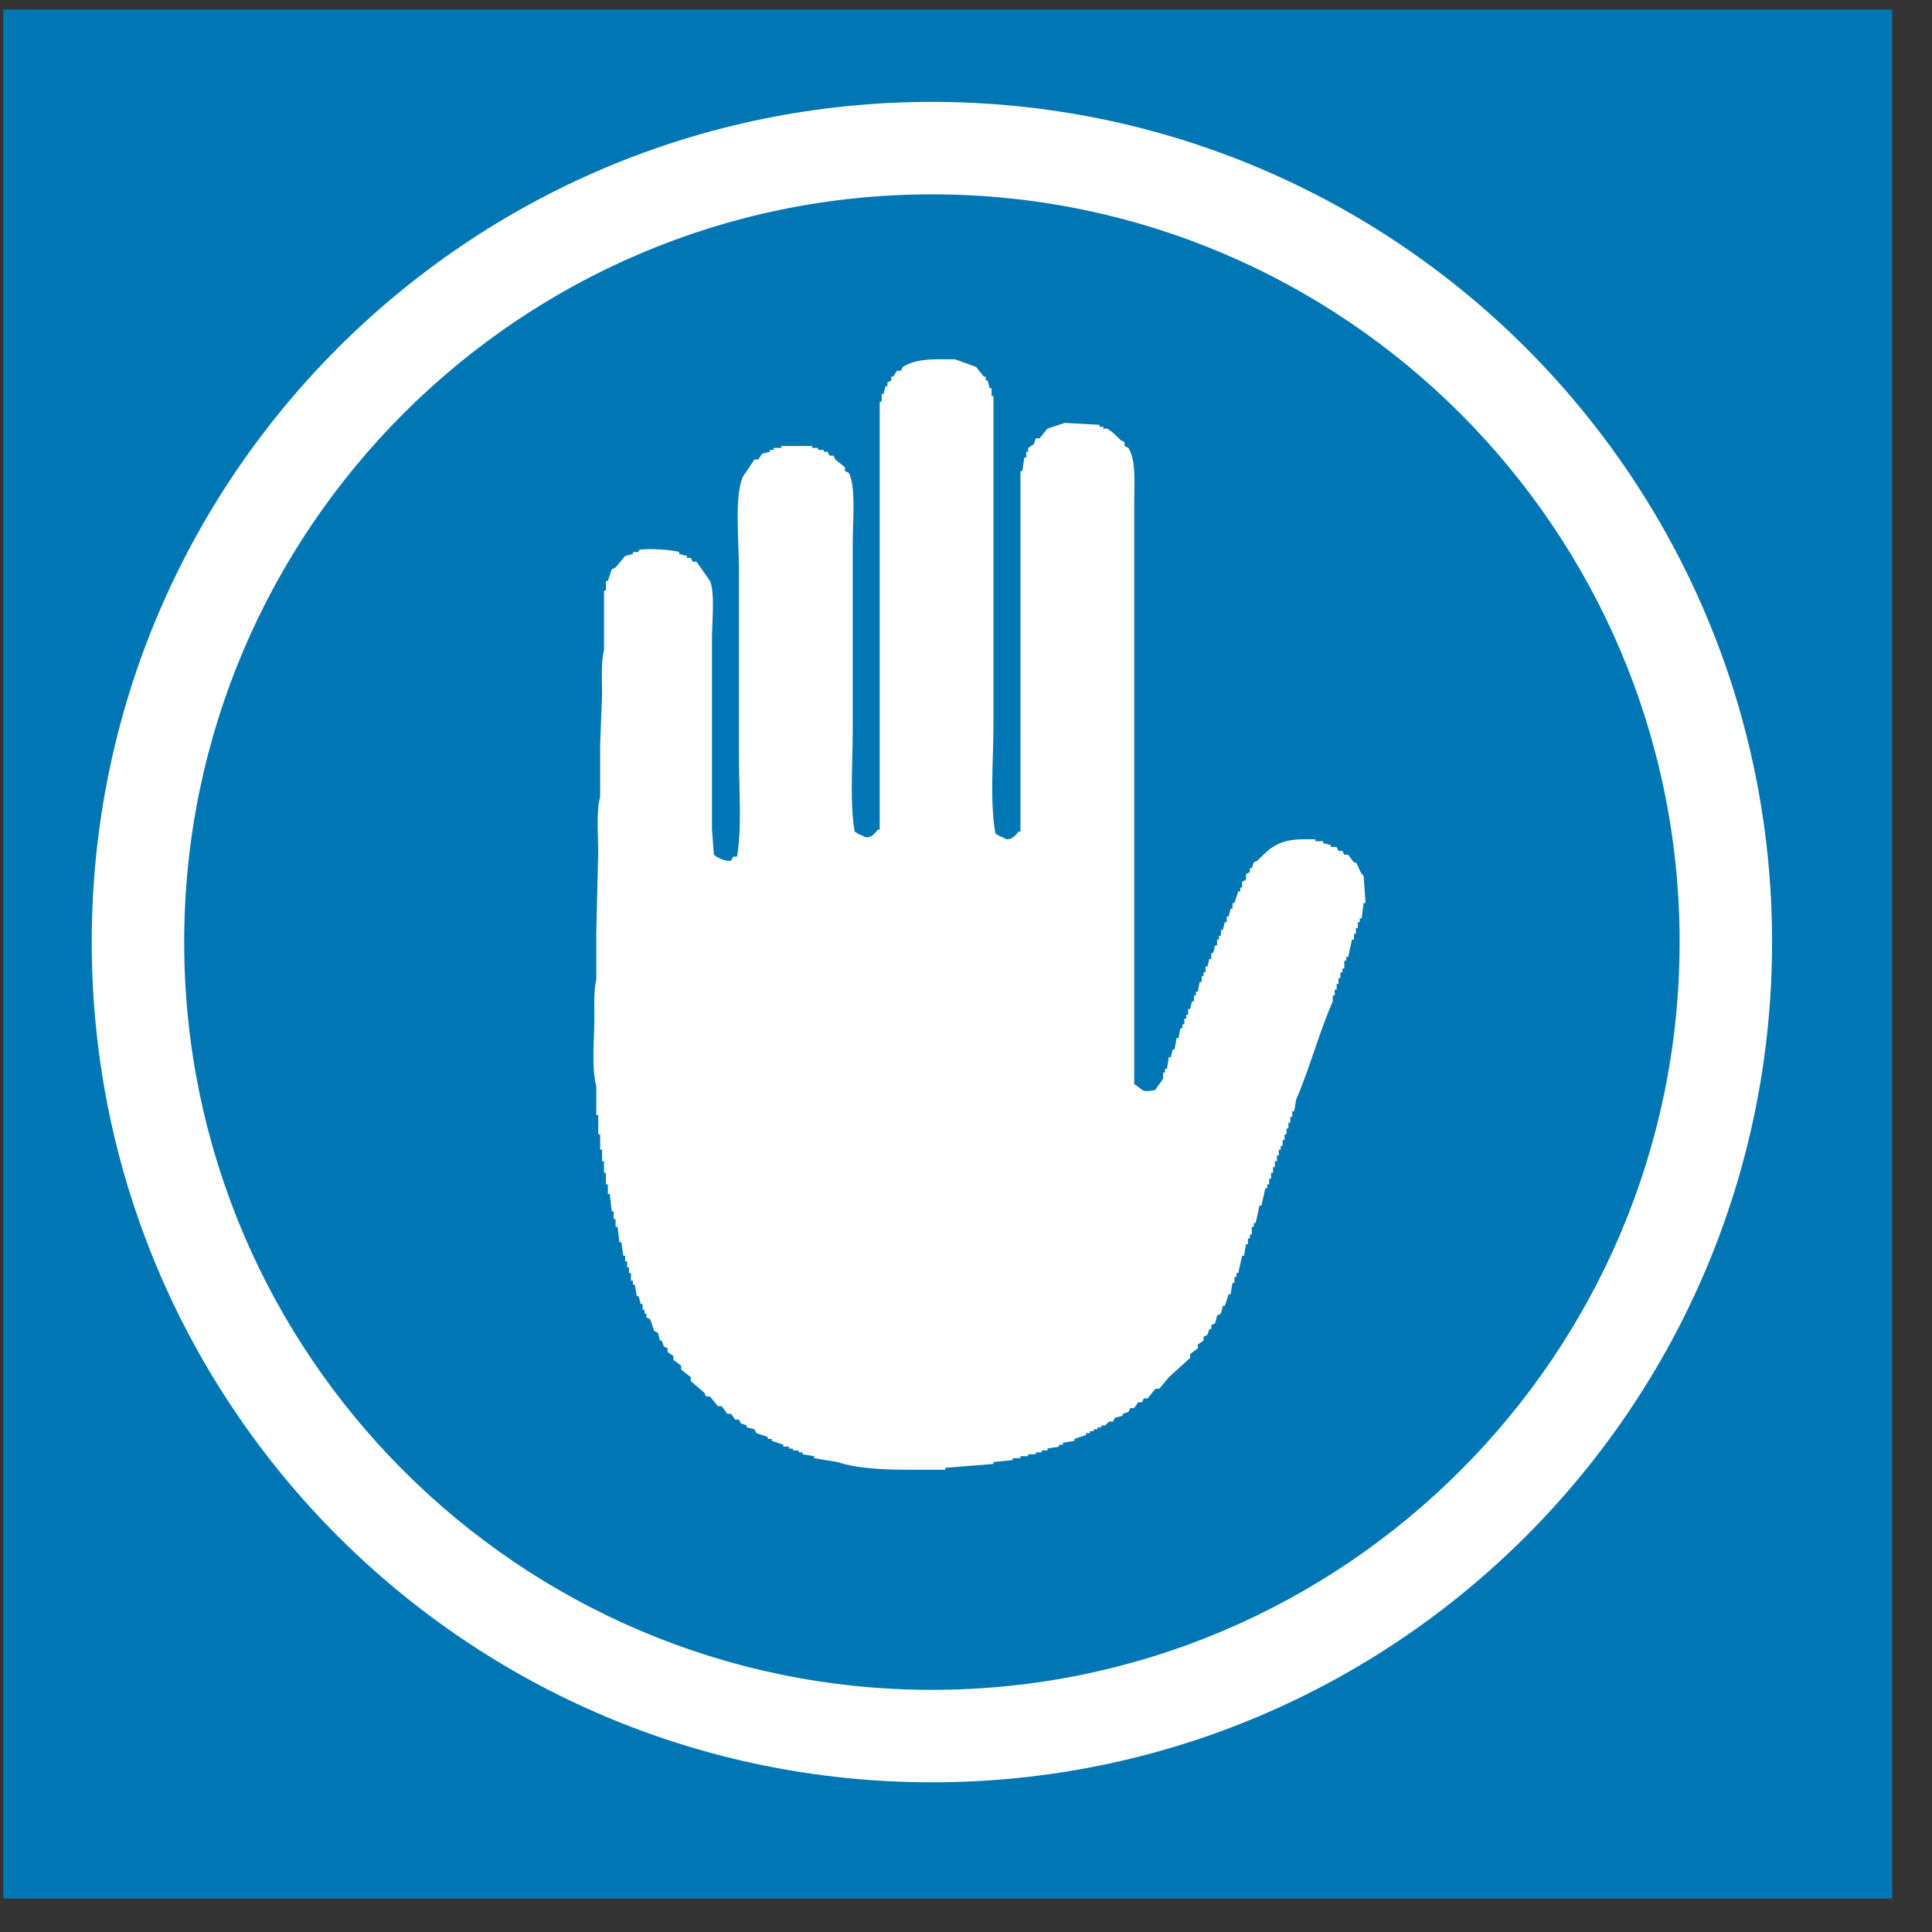
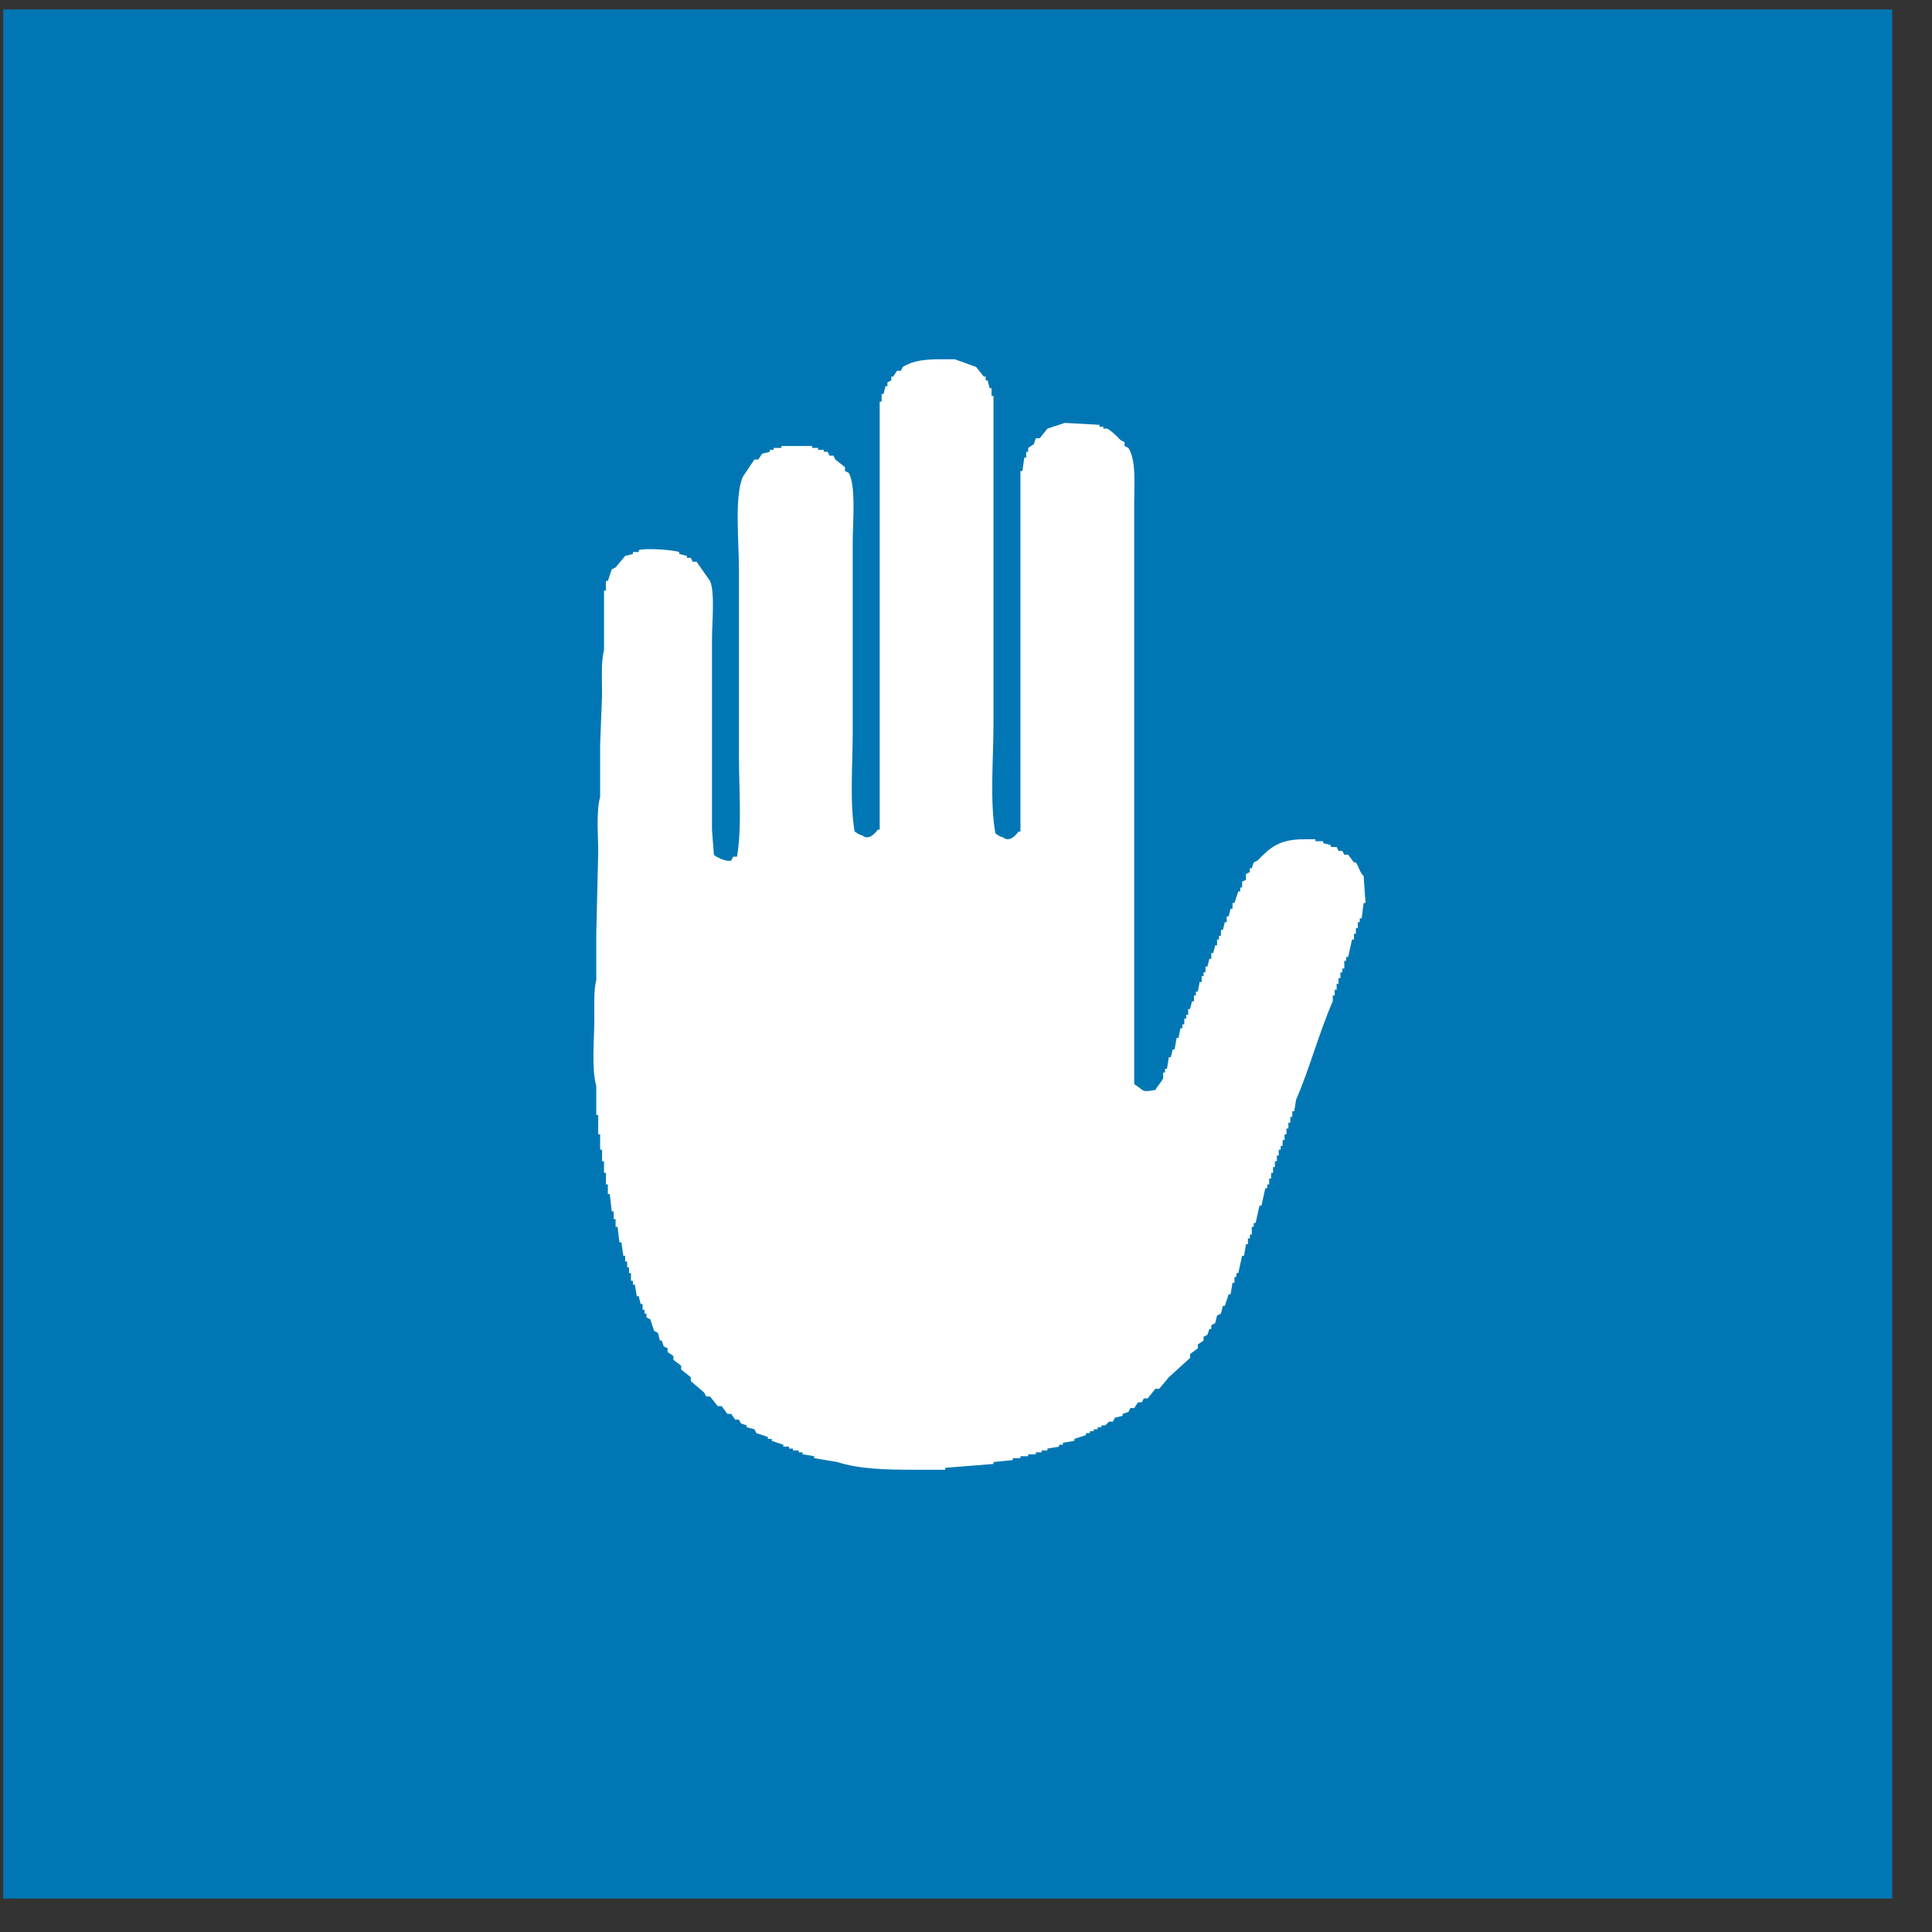
<svg xmlns="http://www.w3.org/2000/svg" width="100%" height="100%" viewBox="0 0 27 27" version="1.1" xml:space="preserve" style="fill-rule:evenodd;clip-rule:evenodd;stroke-linejoin:round;stroke-miterlimit:2;">
  <rect x="0" y="0" width="27" height="27" fill="#333333" stroke="none" />
  <g id="icon_expertise_08">
    <rect x="0.045" y="0.132" width="26.4" height="26.4" style="fill:#0077b4;" />
-     <path d="M13.024,1.424c-6.485,-0 -11.742,5.257 -11.742,11.742c-0,6.484 5.257,11.742 11.742,11.742c6.484,-0 11.741,-5.258 11.741,-11.742c0,-6.485 -5.257,-11.742 -11.741,-11.742m-0,1.292c5.761,0 10.449,4.688 10.449,10.45c0,5.762 -4.688,10.45 -10.449,10.45c-5.763,-0 -10.45,-4.688 -10.45,-10.45c-0,-5.762 4.687,-10.45 10.45,-10.45" style="fill:#fff;fill-rule:nonzero;" />
    <path d="M10.3,11.972c0.07,-0.407 0.027,-0.948 0.027,-1.401l-0,-2.614c-0,-0.373 -0.066,-1.021 0.054,-1.293c0.054,-0.081 0.108,-0.162 0.162,-0.242l0.054,-0c0.018,-0.027 0.036,-0.054 0.054,-0.081c0.035,-0.009 0.071,-0.018 0.107,-0.027l0,-0.027l0.054,-0l0,-0.027l0.108,-0l-0,-0.027l0.431,-0l0,0.027l0.081,-0l-0,0.027l0.081,-0l-0,0.027l0.053,-0c0.009,0.018 0.019,0.036 0.027,0.054l0.054,-0c0.009,0.018 0.018,0.036 0.027,0.054c0.045,0.035 0.09,0.071 0.135,0.107l-0,0.054c0.018,0.009 0.036,0.018 0.054,0.027c0.102,0.192 0.054,0.685 0.054,0.97l-0,2.641c-0,0.453 -0.044,0.994 0.027,1.401c0.048,0.025 0.042,0.037 0.108,0.054c0.087,0.071 0.173,-0.022 0.215,-0.081l0.027,-0l0,-5.982l0.027,0l-0,-0.107l0.027,-0c0.009,-0.036 0.018,-0.072 0.027,-0.108l0.027,-0l-0,-0.054l0.054,-0.027l-0,-0.054l0.027,0c0.018,-0.027 0.035,-0.054 0.053,-0.081l0.054,0c0.009,-0.018 0.018,-0.036 0.027,-0.054c0.141,-0.089 0.309,-0.108 0.539,-0.107l0.189,-0c0.099,0.036 0.198,0.071 0.296,0.107c0.036,0.045 0.072,0.09 0.108,0.135l0.027,0l-0,0.054l0.027,0c0.009,0.036 0.018,0.072 0.027,0.108l0.027,-0l-0,0.108l0.027,-0l-0,4.58c-0,0.495 -0.053,1.089 0.027,1.535c0.048,0.026 0.042,0.038 0.107,0.054c0.087,0.072 0.173,-0.022 0.216,-0.08l0.027,-0l-0,-5.039l0.027,0c0.009,-0.063 0.018,-0.126 0.027,-0.188l0.027,-0l-0,-0.081l0.027,-0l-0,-0.054c0.026,-0.018 0.054,-0.036 0.08,-0.054c0.009,-0.027 0.018,-0.054 0.027,-0.081l0.054,0c0.036,-0.045 0.072,-0.09 0.108,-0.135c0.081,-0.026 0.162,-0.053 0.243,-0.08c0.161,0.009 0.323,0.018 0.485,0.027l-0,0.027l0.053,-0l0,0.026l0.054,0c0.071,0.039 0.134,0.106 0.189,0.162c0.018,0.009 0.036,0.018 0.054,0.027l-0,0.054c0.018,0.009 0.036,0.018 0.054,0.027c0.11,0.175 0.081,0.501 0.081,0.781l-0,8.11c0.142,0.086 0.088,0.12 0.296,0.081c0.027,-0.053 0.084,-0.109 0.108,-0.162l-0,-0.081l0.027,0l-0,-0.053l0.027,-0c0.008,-0.054 0.018,-0.108 0.026,-0.162l0.028,0c0.008,-0.036 0.018,-0.072 0.026,-0.108l0.027,0c0.009,-0.054 0.019,-0.108 0.027,-0.161l0.027,-0c0.009,-0.045 0.018,-0.09 0.027,-0.135l0.027,-0l0,-0.054l0.027,0l0,-0.081l0.027,0l0,-0.054l0.027,0l0,-0.08l0.027,-0c0.009,-0.036 0.018,-0.072 0.027,-0.108l0.027,-0l-0,-0.081l0.027,-0l-0,-0.054l0.027,-0c0.009,-0.045 0.018,-0.09 0.026,-0.135l0.028,0l-0,-0.081l0.026,0l0,-0.053l0.027,-0l0,-0.081l0.027,-0c0.01,-0.036 0.018,-0.072 0.027,-0.108l0.027,-0l0,-0.081l0.027,0c0.009,-0.036 0.018,-0.072 0.027,-0.108l0.027,0l0,-0.081l0.027,0l-0,-0.053l0.027,-0l0,-0.081l0.027,-0c0.009,-0.036 0.018,-0.072 0.027,-0.108l0.027,0l-0,-0.081l0.027,0c0.009,-0.036 0.018,-0.072 0.027,-0.108l0.027,0l-0,-0.08l0.027,-0c0.017,-0.054 0.035,-0.108 0.053,-0.162l0.028,0l-0,-0.054l0.026,0l0,-0.081c0.018,-0.009 0.036,-0.018 0.054,-0.027l0,-0.08c0.018,-0.01 0.036,-0.018 0.054,-0.028l-0,-0.053l0.027,-0c0.009,-0.027 0.018,-0.054 0.027,-0.081c0.018,-0.009 0.036,-0.018 0.054,-0.027c0.171,-0.175 0.295,-0.298 0.647,-0.297l0.161,0l0,0.027l0.108,0l0,0.027c0.036,0.009 0.072,0.018 0.108,0.027l-0,0.027l0.081,0c0.009,0.018 0.017,0.036 0.026,0.054l0.054,0c0.009,0.018 0.018,0.036 0.027,0.054l0.054,0c0.027,0.036 0.054,0.072 0.081,0.108l0.027,-0c0.044,0.062 0.051,0.138 0.108,0.188c0.009,0.126 0.018,0.252 0.027,0.378l-0.027,-0c-0.009,0.072 -0.018,0.143 -0.027,0.215l-0.027,0l-0,0.054l-0.027,0l-0,0.081l-0.027,-0l-0,0.081l-0.027,-0l0,0.08l-0.027,0c-0.018,0.081 -0.036,0.162 -0.054,0.243l-0.027,0l0,0.054l-0.027,-0l0,0.108l-0.027,-0l0,0.054l-0.027,-0l0,0.08l-0.027,0l0,0.081l-0.026,0l-0,0.081l-0.027,0l-0,0.081l-0.027,-0l-0,0.081c-0.19,0.432 -0.324,0.942 -0.512,1.374c-0.009,0.054 -0.018,0.108 -0.027,0.162l-0.027,-0l-0,0.08l-0.027,0l-0,0.081l-0.027,0l0,0.081l-0.027,-0l0,0.081l-0.027,-0l0,0.081l-0.027,-0l0,0.081l-0.027,-0l0,0.053l-0.027,0l0,0.081l-0.026,0l-0,0.081l-0.028,0l0,0.081l-0.026,-0l-0,0.081l-0.027,-0l-0,0.08l-0.027,0l-0,0.081l-0.027,0l-0,0.054l-0.027,0c-0.018,0.081 -0.036,0.162 -0.054,0.243l-0.027,-0c-0.018,0.08 -0.036,0.161 -0.054,0.242l-0.027,0l-0,0.054l-0.027,0l0,0.108l-0.027,-0l-0,0.054l-0.027,-0l0,0.081l-0.027,-0c-0.009,0.054 -0.018,0.108 -0.027,0.161l-0.027,0c-0.018,0.081 -0.036,0.162 -0.054,0.243l-0.026,-0l-0,0.054l-0.027,-0l-0,0.081l-0.027,-0c-0.01,0.053 -0.018,0.107 -0.027,0.161l-0.027,0c-0.018,0.054 -0.036,0.108 -0.054,0.162l-0.027,-0c-0.009,0.036 -0.018,0.072 -0.027,0.107c-0.018,0.01 -0.036,0.019 -0.054,0.028c-0.009,0.036 -0.018,0.072 -0.027,0.107c-0.018,0.009 -0.036,0.018 -0.054,0.027l0,0.054l-0.027,0c-0.009,0.027 -0.017,0.054 -0.027,0.081c-0.018,0.009 -0.036,0.018 -0.054,0.027l0,0.054c-0.026,0.018 -0.054,0.036 -0.08,0.054l-0,0.054c-0.036,0.027 -0.072,0.054 -0.108,0.08l0,0.054c-0.099,0.09 -0.197,0.18 -0.297,0.27c-0.044,0.054 -0.089,0.108 -0.134,0.161l-0.054,0c-0.036,0.045 -0.072,0.09 -0.108,0.135l-0.054,0c-0.009,0.018 -0.018,0.036 -0.027,0.054l-0.053,0c-0.019,0.027 -0.037,0.054 -0.054,0.081l-0.054,-0c-0.009,0.018 -0.018,0.036 -0.027,0.054c-0.027,0.009 -0.054,0.018 -0.081,0.027l-0,0.027c-0.036,0.009 -0.072,0.018 -0.108,0.027c-0.009,0.018 -0.018,0.035 -0.027,0.054l-0.054,-0l-0.054,0.053l-0.054,0l0,0.027l-0.053,0l-0,0.027l-0.054,0l-0,0.027l-0.054,0l-0,0.027l-0.054,0l-0,0.027c-0.054,0.018 -0.108,0.036 -0.162,0.054l0,0.027c-0.054,0.009 -0.108,0.018 -0.161,0.027l-0,0.027l-0.054,-0l-0,0.027c-0.054,0.009 -0.108,0.018 -0.162,0.027l0,0.026l-0.081,0l0,0.027l-0.081,0l0,0.027l-0.107,0l-0,0.027l-0.108,0l-0,0.027l-0.108,0l0,0.027c-0.09,0.009 -0.179,0.018 -0.269,0.027l-0,0.027c-0.225,0.018 -0.449,0.036 -0.674,0.054l0,0.027l-0.431,-0c-0.405,-0 -0.777,-0.01 -1.078,-0.108c-0.108,-0.018 -0.216,-0.036 -0.323,-0.054l-0,-0.027c-0.054,-0.009 -0.108,-0.017 -0.162,-0.027l0,-0.027l-0.054,0l0,-0.027l-0.08,0l-0,-0.026l-0.054,-0l-0,-0.027l-0.081,-0l-0,-0.027c-0.054,-0.018 -0.108,-0.036 -0.162,-0.054l0,-0.027l-0.054,-0l0,-0.027c-0.054,-0.018 -0.107,-0.036 -0.161,-0.054c-0.009,-0.018 -0.018,-0.036 -0.027,-0.054c-0.036,-0.009 -0.072,-0.018 -0.108,-0.027l-0,-0.027c-0.027,-0.009 -0.054,-0.018 -0.081,-0.027c-0.009,-0.018 -0.018,-0.036 -0.027,-0.054l-0.054,0c-0.018,-0.026 -0.036,-0.053 -0.054,-0.08l-0.054,-0c-0.027,-0.036 -0.054,-0.072 -0.08,-0.108l-0.054,-0c-0.036,-0.045 -0.072,-0.09 -0.108,-0.135l-0.054,0c-0.009,-0.018 -0.018,-0.036 -0.027,-0.054c-0.063,-0.054 -0.126,-0.107 -0.188,-0.161l-0,-0.054c-0.045,-0.036 -0.09,-0.072 -0.135,-0.108l-0,-0.054l-0.108,-0.081l0,-0.054c-0.027,-0.018 -0.054,-0.036 -0.081,-0.054l0,-0.053c-0.018,-0.009 -0.036,-0.018 -0.054,-0.027c-0.009,-0.027 -0.018,-0.054 -0.027,-0.081l-0.026,-0c-0.009,-0.036 -0.018,-0.072 -0.028,-0.108c-0.018,-0.009 -0.035,-0.018 -0.053,-0.027c-0.018,-0.054 -0.036,-0.108 -0.054,-0.162c-0.018,-0.009 -0.036,-0.017 -0.054,-0.027l-0,-0.054l-0.027,0l-0,-0.053l-0.027,-0l-0,-0.081l-0.027,0c-0.009,-0.036 -0.018,-0.072 -0.027,-0.108l-0.027,0c-0.009,-0.054 -0.018,-0.108 -0.027,-0.162l-0.027,0l0,-0.054l-0.027,0l0,-0.107l-0.027,-0l0,-0.081l-0.026,-0l-0,-0.081l-0.028,-0l0,-0.081l-0.026,0c-0.01,-0.063 -0.018,-0.125 -0.027,-0.188l-0.027,-0c-0.01,-0.072 -0.018,-0.144 -0.027,-0.216l-0.027,0l-0,-0.108l-0.027,0l-0,-0.108l-0.027,0c-0.009,-0.08 -0.018,-0.161 -0.027,-0.242l-0.027,0l0,-0.135l-0.027,0l-0,-0.161l-0.027,-0l0,-0.162l-0.027,0l0,-0.162l-0.027,0l0,-0.215l-0.027,-0l0,-0.269l-0.027,-0l0,-0.405c-0.069,-0.248 -0.027,-0.647 -0.027,-0.943c0,-0.176 -0.01,-0.405 0.027,-0.539l0,-0.646c0.009,-0.377 0.018,-0.755 0.027,-1.132c0,-0.248 -0.03,-0.579 0.027,-0.781l0,-0.728c0.009,-0.233 0.018,-0.467 0.027,-0.7c0,-0.201 -0.017,-0.464 0.027,-0.62l0,-0.835l0.027,-0l-0,-0.135l0.027,0c0.018,-0.054 0.036,-0.108 0.054,-0.162c0.018,-0.009 0.036,-0.018 0.054,-0.027c0.044,-0.053 0.09,-0.107 0.134,-0.161c0.036,-0.009 0.072,-0.018 0.108,-0.027l0,-0.027l0.081,-0l-0,-0.027c0.102,-0.033 0.501,-0.001 0.566,0.027l-0,0.027c0.036,0.009 0.072,0.018 0.108,0.027l-0,0.027l0.054,-0c0.009,0.018 0.018,0.036 0.026,0.054l0.054,-0c0.063,0.089 0.126,0.179 0.189,0.269c0.071,0.164 0.027,0.586 0.027,0.808l-0,2.668c0.009,0.117 0.018,0.233 0.027,0.35c0.015,0.025 0.177,0.106 0.242,0.081c0.009,-0.018 0.018,-0.036 0.027,-0.054l0.054,-0Z" style="fill:#fff;" />
  </g>
</svg>